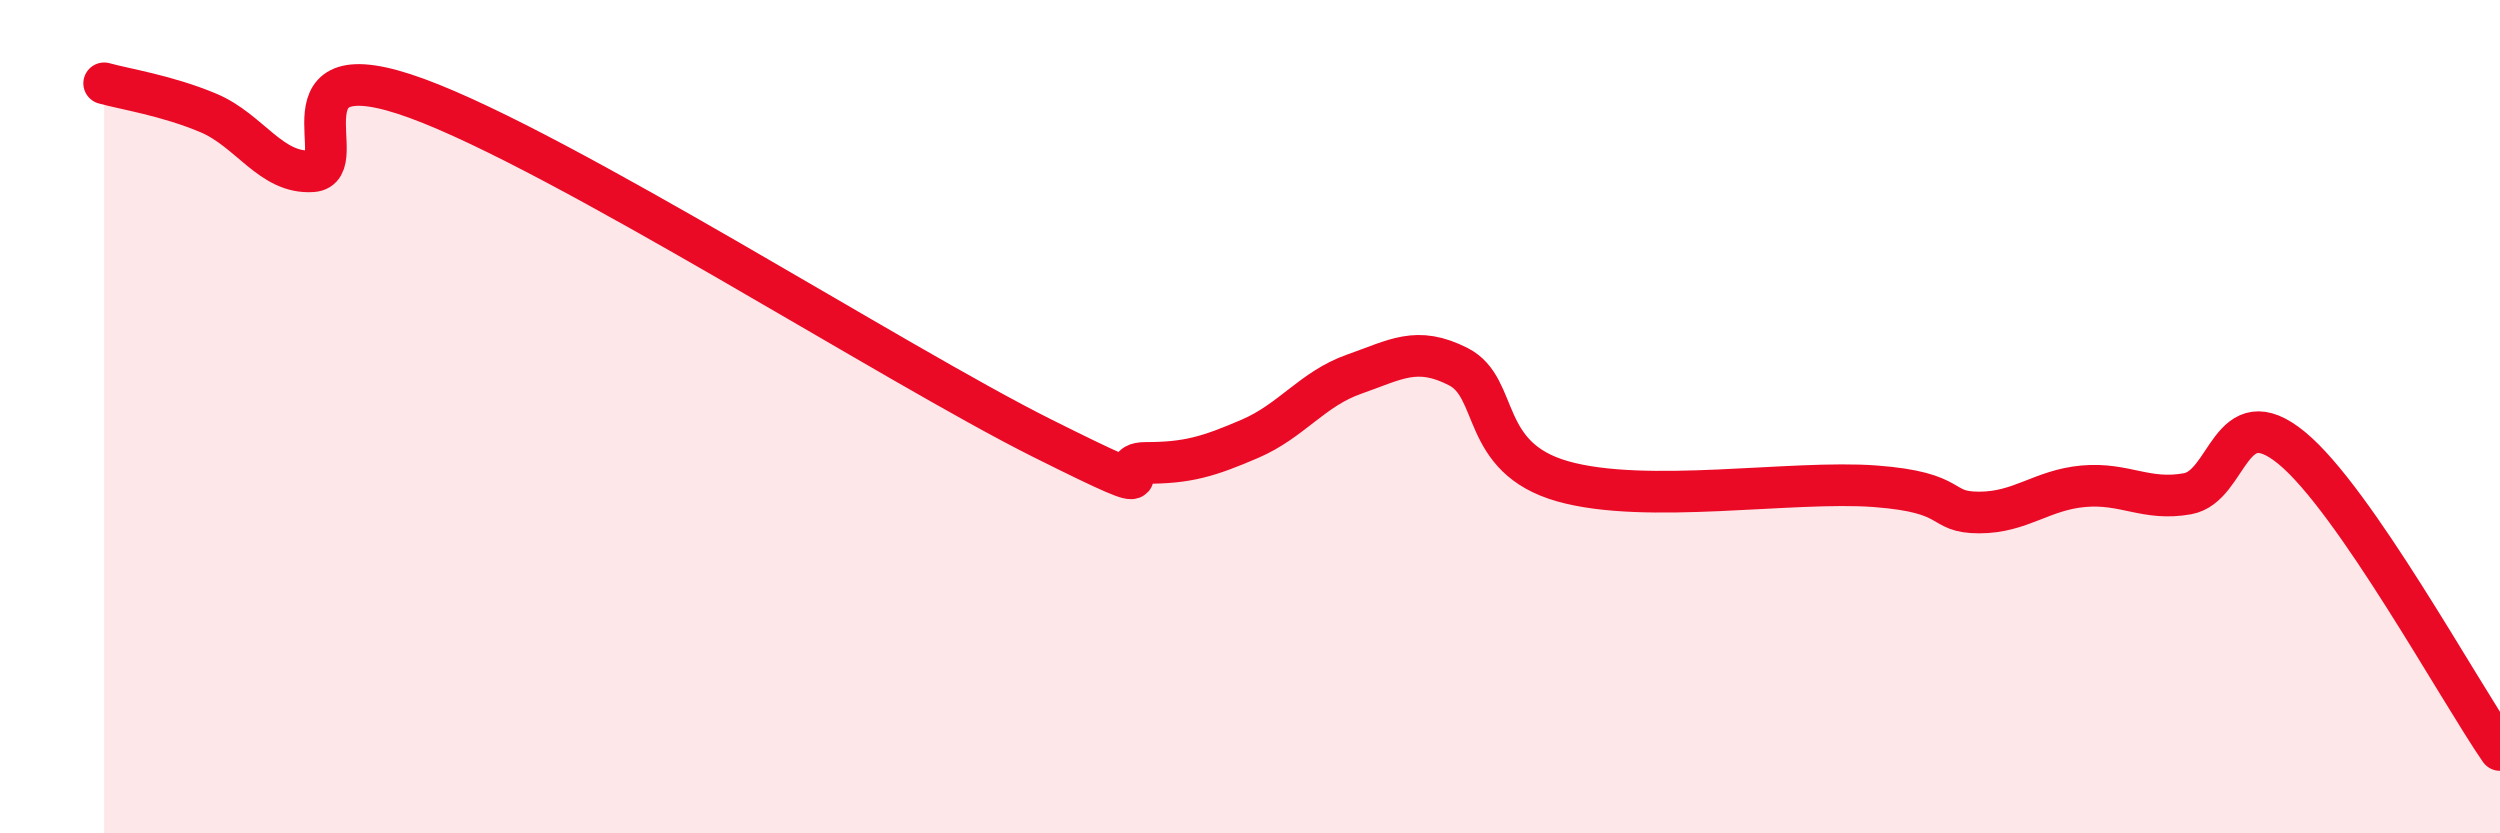
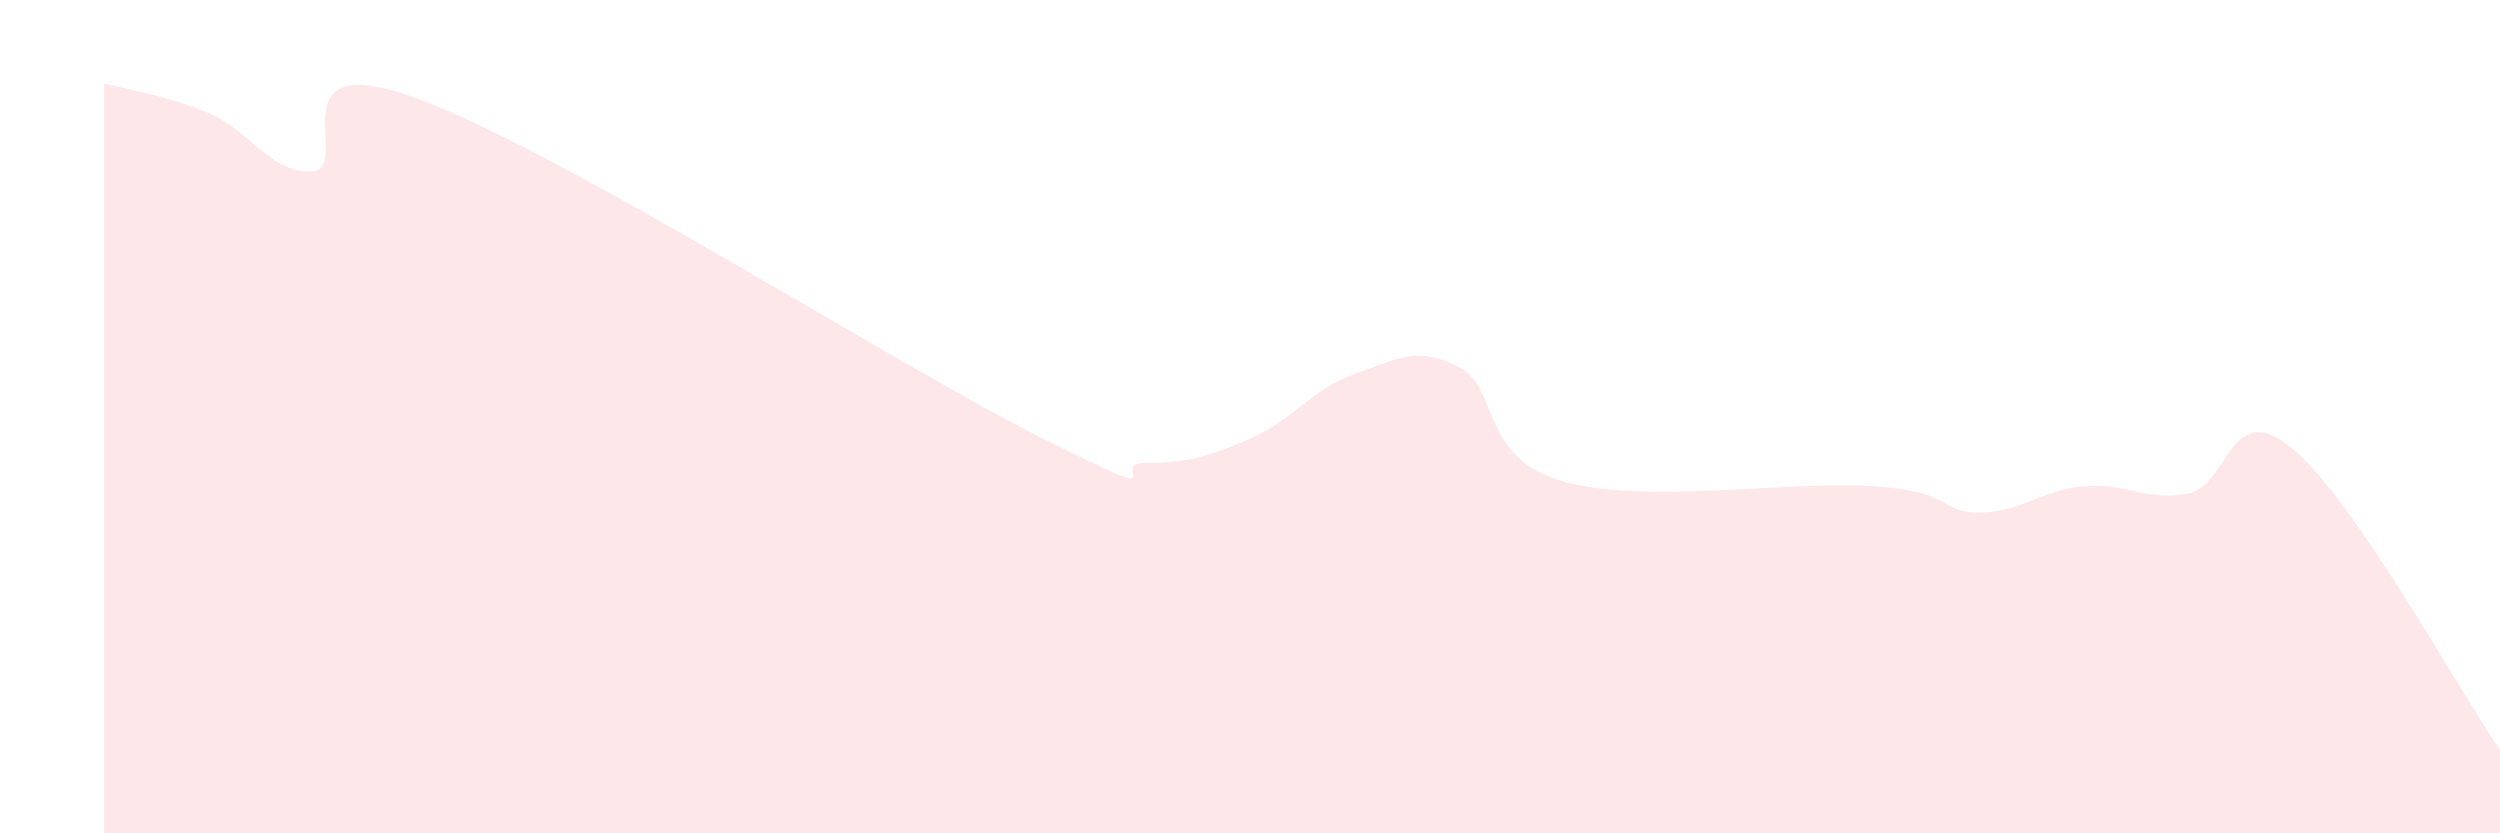
<svg xmlns="http://www.w3.org/2000/svg" width="60" height="20" viewBox="0 0 60 20">
  <path d="M 2.5,2 C 3,2.14 4,2.29 5,2.71 C 6,3.13 6.5,4.18 7.5,4.11 C 8.5,4.04 6.5,1.08 10,2.36 C 13.5,3.64 21.5,8.76 25,10.51 C 28.5,12.26 26.5,11.11 27.5,11.11 C 28.5,11.11 29,10.96 30,10.53 C 31,10.1 31.5,9.33 32.5,8.98 C 33.5,8.63 34,8.29 35,8.8 C 36,9.31 35.5,10.98 37.5,11.55 C 39.5,12.12 43,11.52 45,11.67 C 47,11.82 46.5,12.3 47.5,12.3 C 48.5,12.3 49,11.76 50,11.67 C 51,11.58 51.5,12.03 52.5,11.85 C 53.5,11.67 53.5,9.52 55,10.75 C 56.5,11.98 59,16.55 60,18L60 20L2.5 20Z" fill="#EB0A25" opacity="0.1" stroke-linecap="round" stroke-linejoin="round" />
-   <path d="M 2.5,2 C 3,2.14 4,2.29 5,2.71 C 6,3.13 6.5,4.18 7.5,4.11 C 8.5,4.04 6.5,1.08 10,2.36 C 13.5,3.64 21.5,8.76 25,10.51 C 28.5,12.26 26.5,11.11 27.5,11.11 C 28.5,11.11 29,10.96 30,10.53 C 31,10.1 31.5,9.33 32.5,8.98 C 33.5,8.63 34,8.29 35,8.8 C 36,9.31 35.5,10.98 37.5,11.55 C 39.5,12.12 43,11.52 45,11.67 C 47,11.82 46.5,12.3 47.5,12.3 C 48.5,12.3 49,11.76 50,11.67 C 51,11.58 51.5,12.03 52.5,11.85 C 53.5,11.67 53.5,9.52 55,10.75 C 56.5,11.98 59,16.55 60,18" stroke="#EB0A25" stroke-width="1" fill="none" stroke-linecap="round" stroke-linejoin="round" />
</svg>